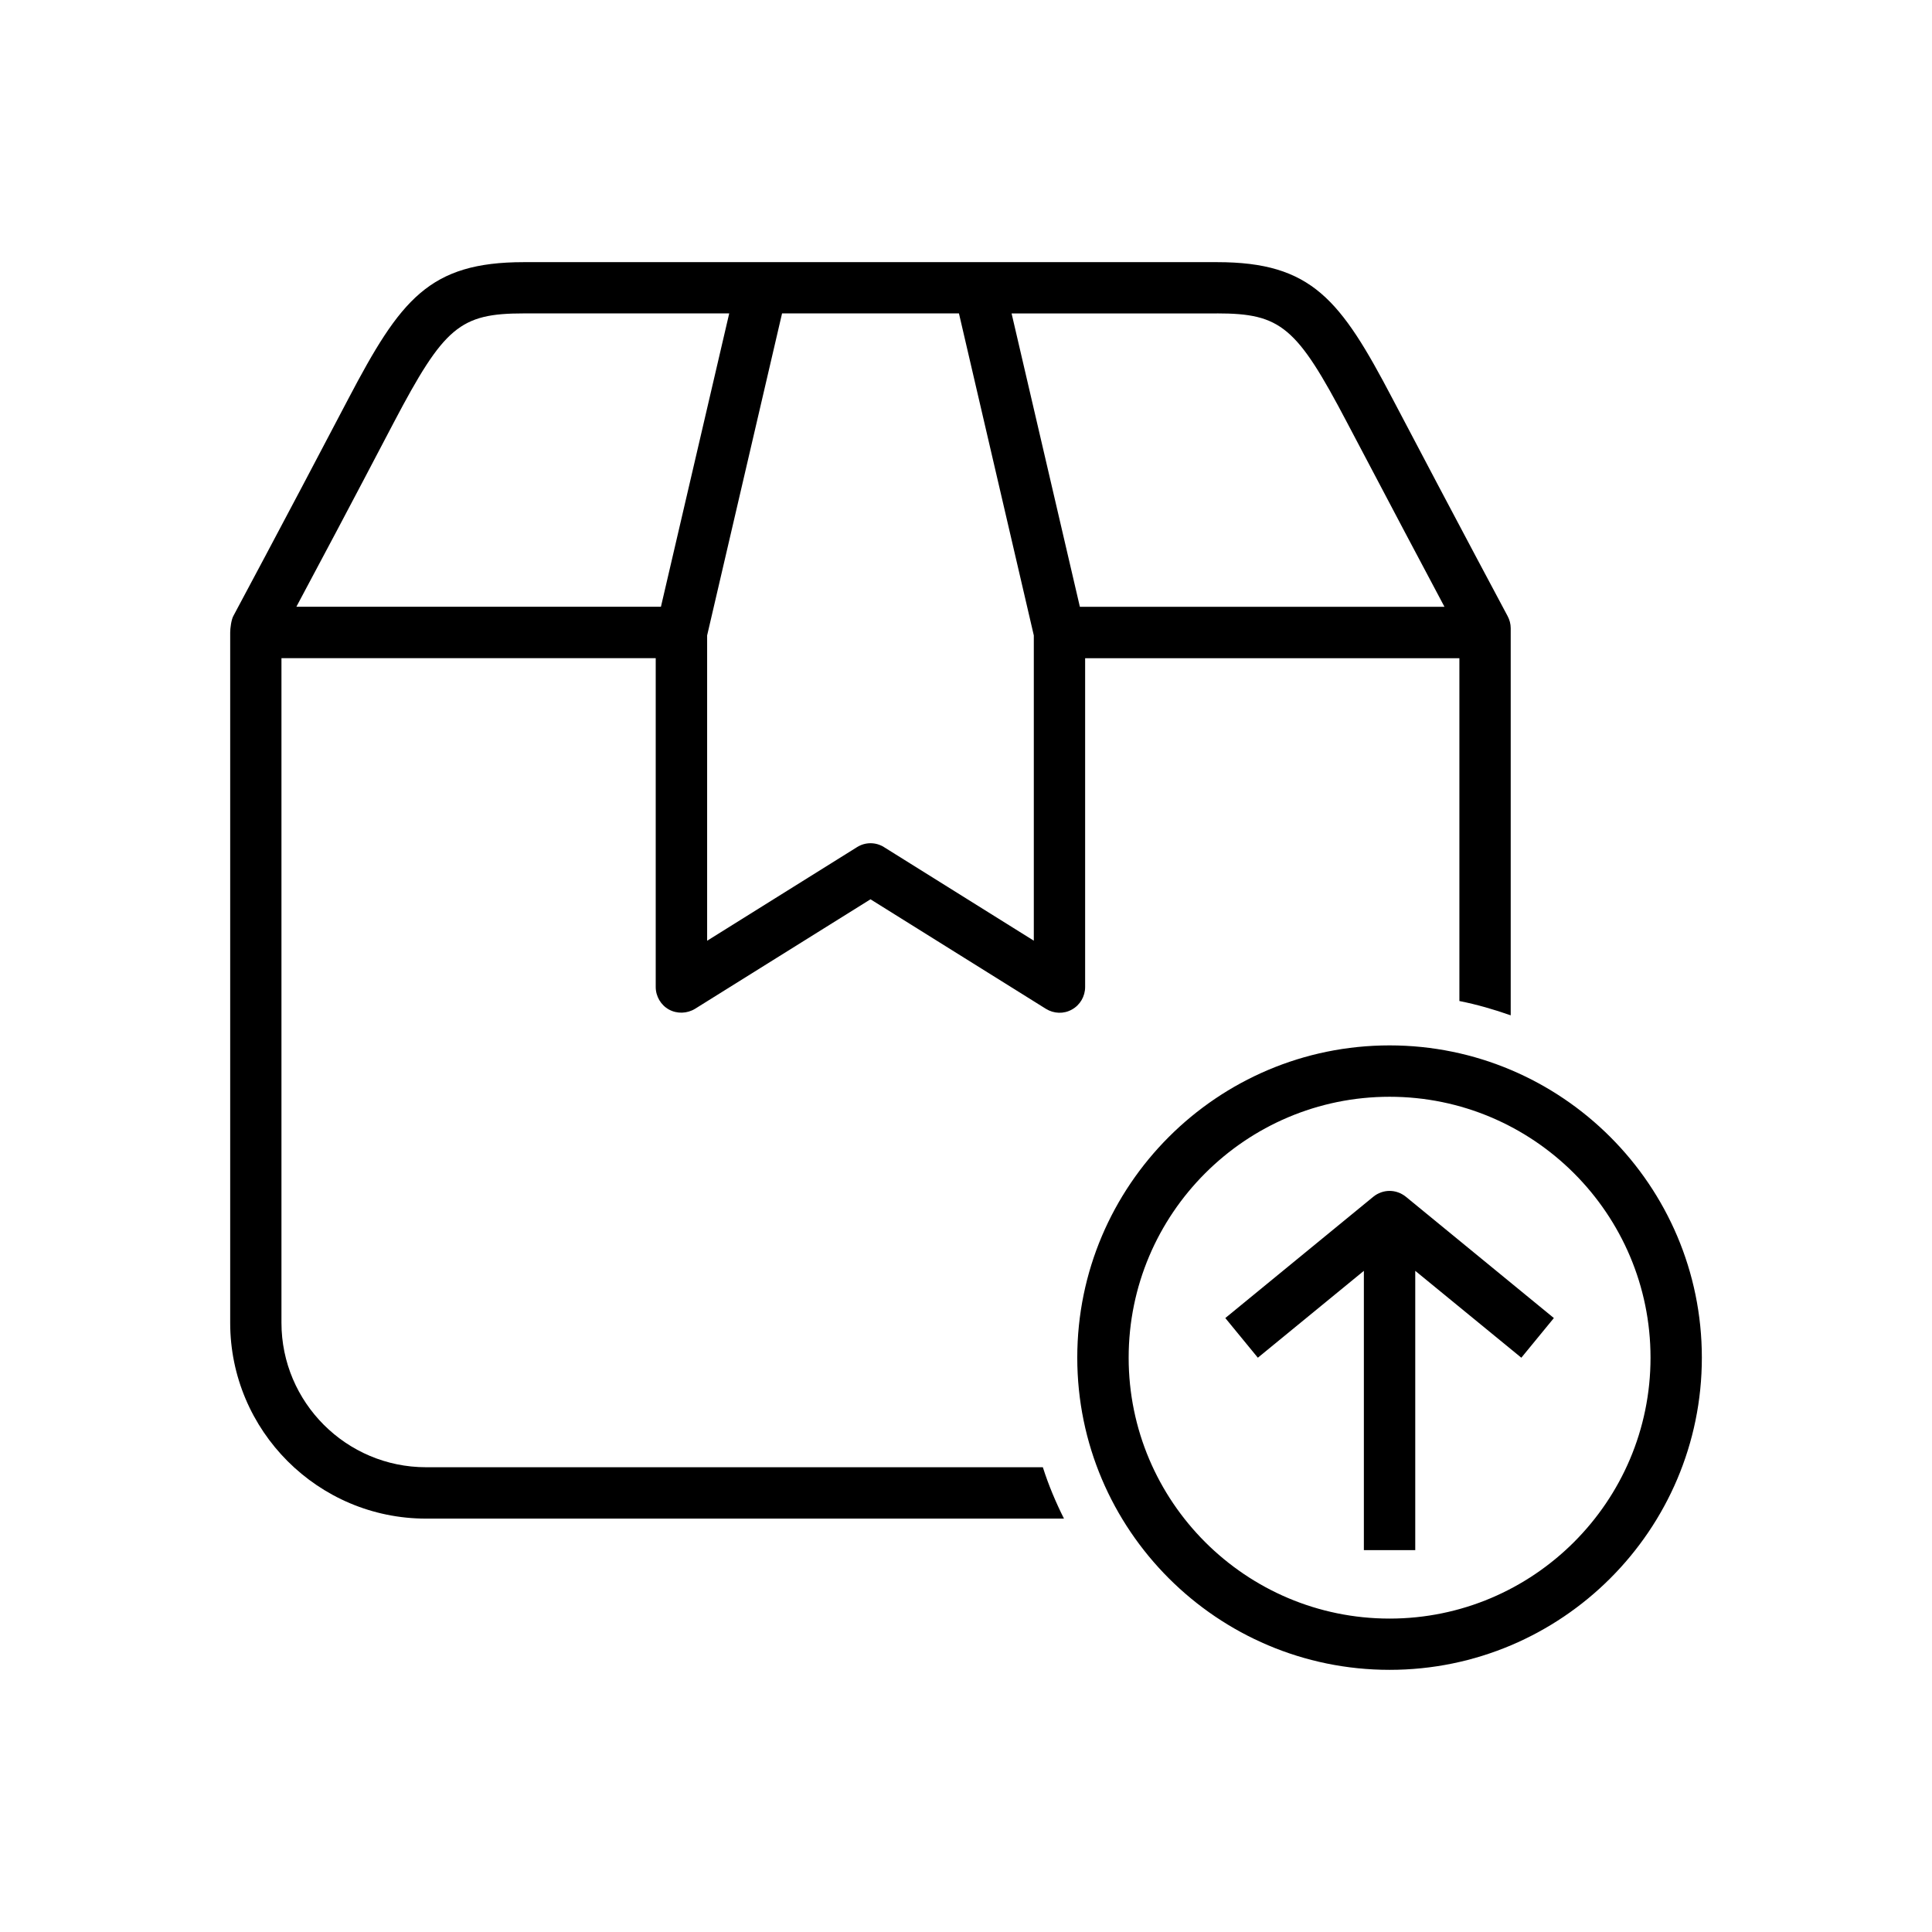
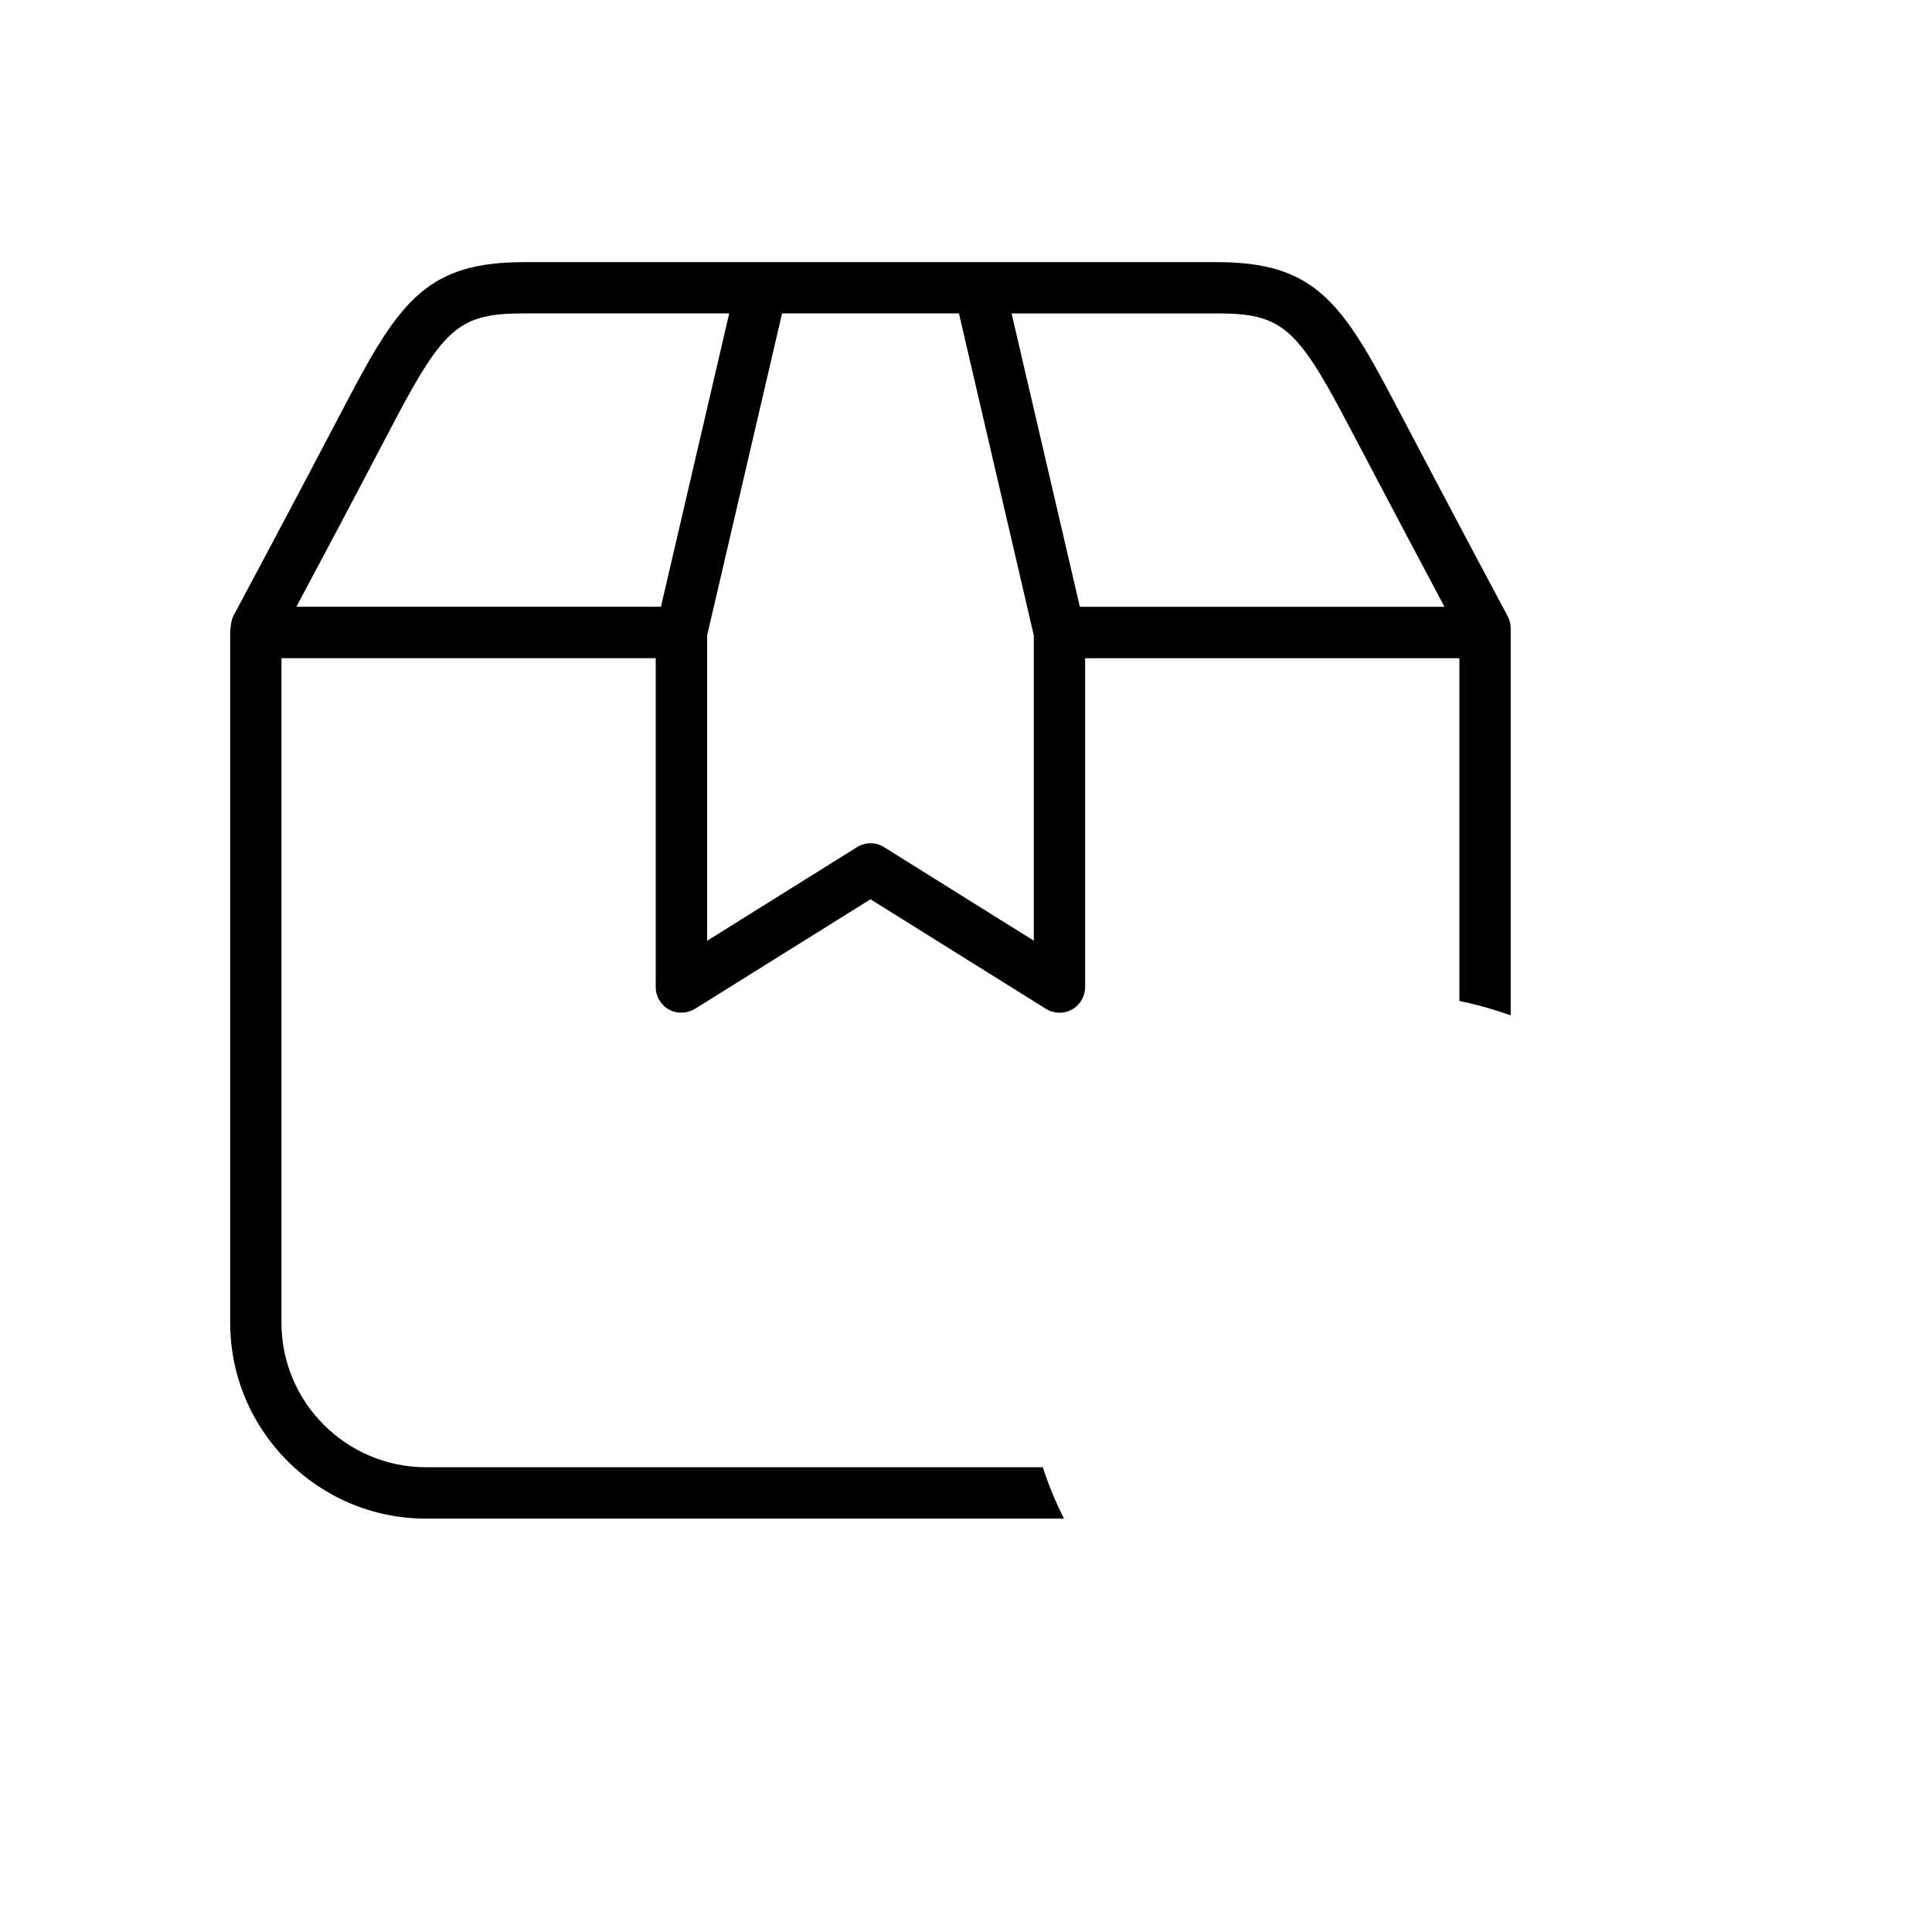
<svg xmlns="http://www.w3.org/2000/svg" width="1200pt" height="1200pt" version="1.1" viewBox="0 0 1200 1200">
  <g>
    <path d="m415.5 627.04c5.023 2.773 11.25 2.551 16.199-0.449l108.98-68.023 108.94 68.023c4.949 3.074 11.102 3.301 16.164 0.449 5.102-2.812 8.211-8.211 8.211-13.988v-204.23h232.46v212.93c10.949 2.176 21.523 5.25 31.875 8.887v-240.45c0-2.586-0.676-5.211-1.914-7.5 0-0.039-29.289-54.676-71.477-135-32.289-61.574-50.062-84.863-108.98-84.863h-430.61c-58.875 0-76.648 23.289-108.98 84.863-42.113 80.324-71.477 134.93-71.477 135-1.238 2.324-1.914 7.574-1.914 10.199v428.7c0 67.086 54.562 121.65 121.65 121.65h396.23c-5.137-10.238-9.602-20.852-13.125-31.914l-383.1 0.004c-49.5 0-89.812-40.238-89.812-89.773v-412.76h232.46v204.23c0.004 5.809 3.152 11.211 8.215 14.023zm340.43-432.38c39.711 0 49.5 8.289 80.773 67.836 26.738 50.887 48.262 91.426 60.488 114.41h-226.46l-42.414-182.21 127.61-0.004zm-160.31 0 46.5 200.02v189.6l-93-58.086c-5.137-3.262-11.699-3.262-16.836 0l-93.074 58.125v-189.64l46.539-200.02zm-411.56 182.25c12.301-22.988 33.863-63.527 60.488-114.41 31.312-59.551 41.137-67.836 80.773-67.836h127.61l-42.414 182.21h-226.46z" />
-     <path d="m863.1 649.31c-106.99 0-193.99 86.961-193.99 193.95 0 106.95 87 193.91 193.99 193.91 106.95 0 193.95-86.961 193.95-193.91 0-106.95-87.039-193.95-193.95-193.95zm0 356.02c-89.398 0-162.07-72.676-162.07-162.04s72.676-162.07 162.07-162.07c89.363 0 162.07 72.711 162.07 162.07 0 89.367-72.75 162.04-162.07 162.04z" />
-     <path d="m863.1 739.69c-3.602 0-7.164 1.238-10.125 3.637l-91.914 75.336 20.211 24.637 65.852-53.961v173.48h31.914v-173.48l65.887 53.961 20.211-24.637-91.914-75.336c-2.996-2.398-6.559-3.637-10.121-3.637z" />
  </g>
</svg>